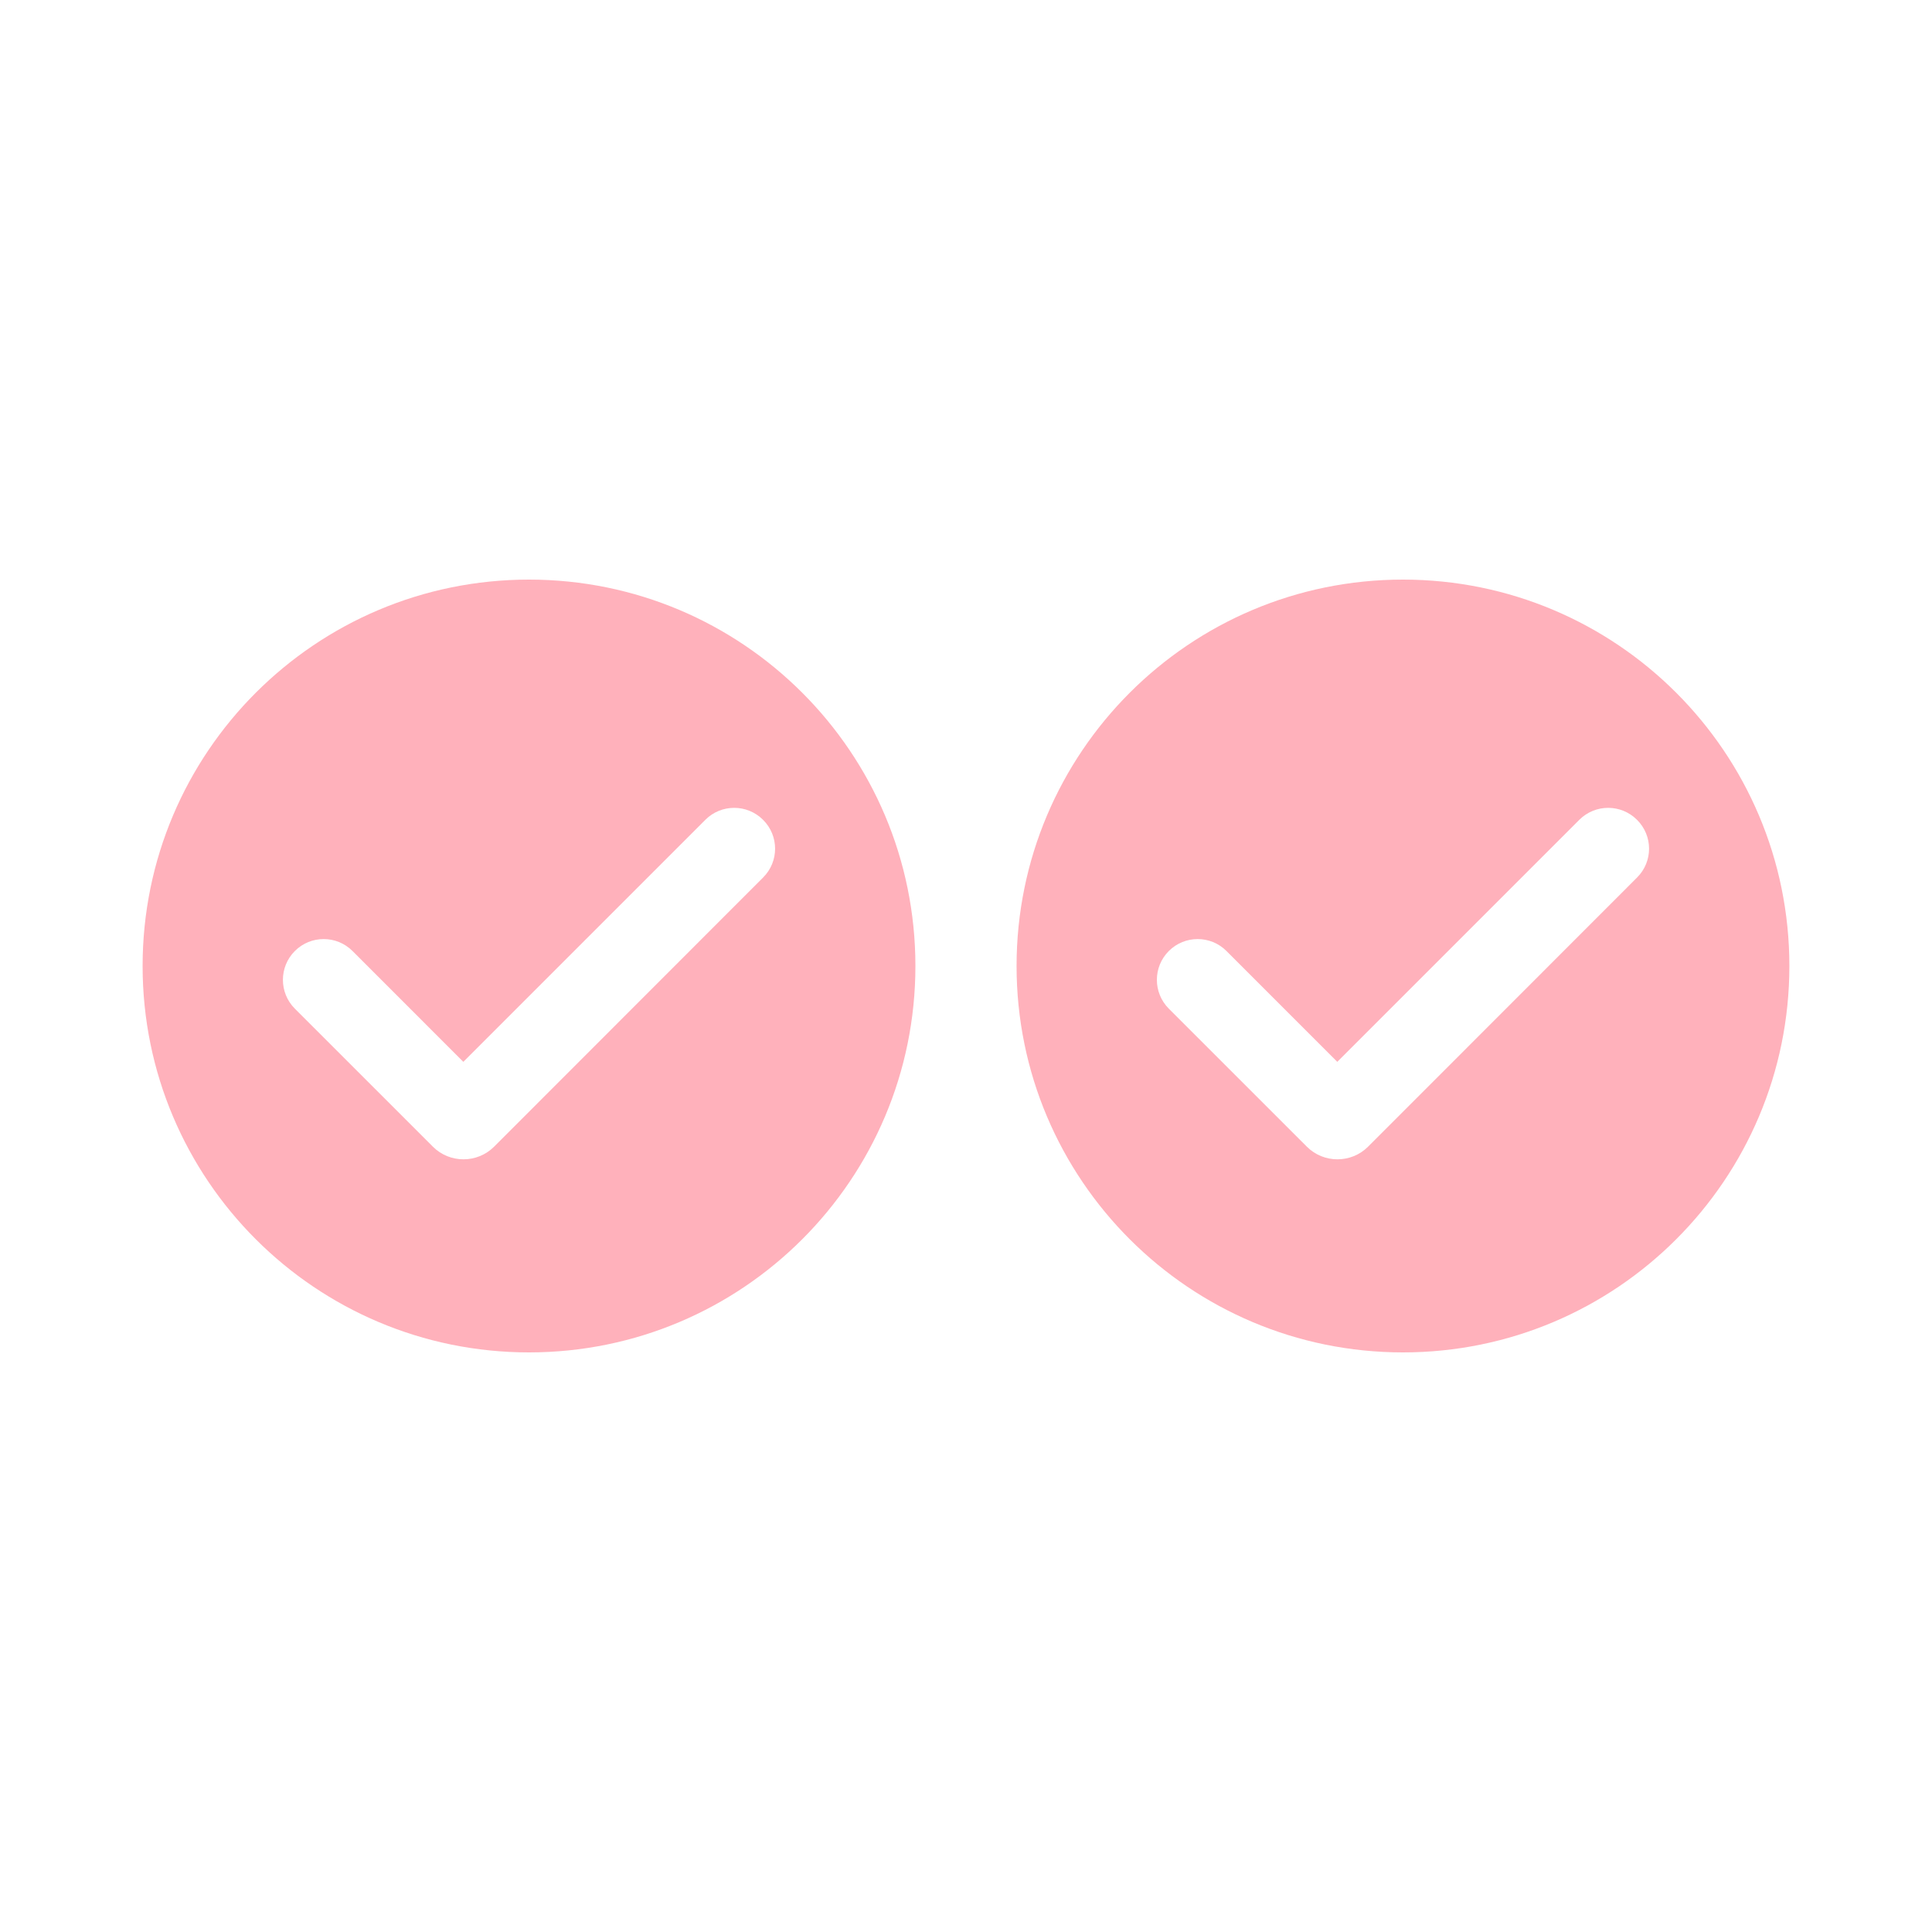
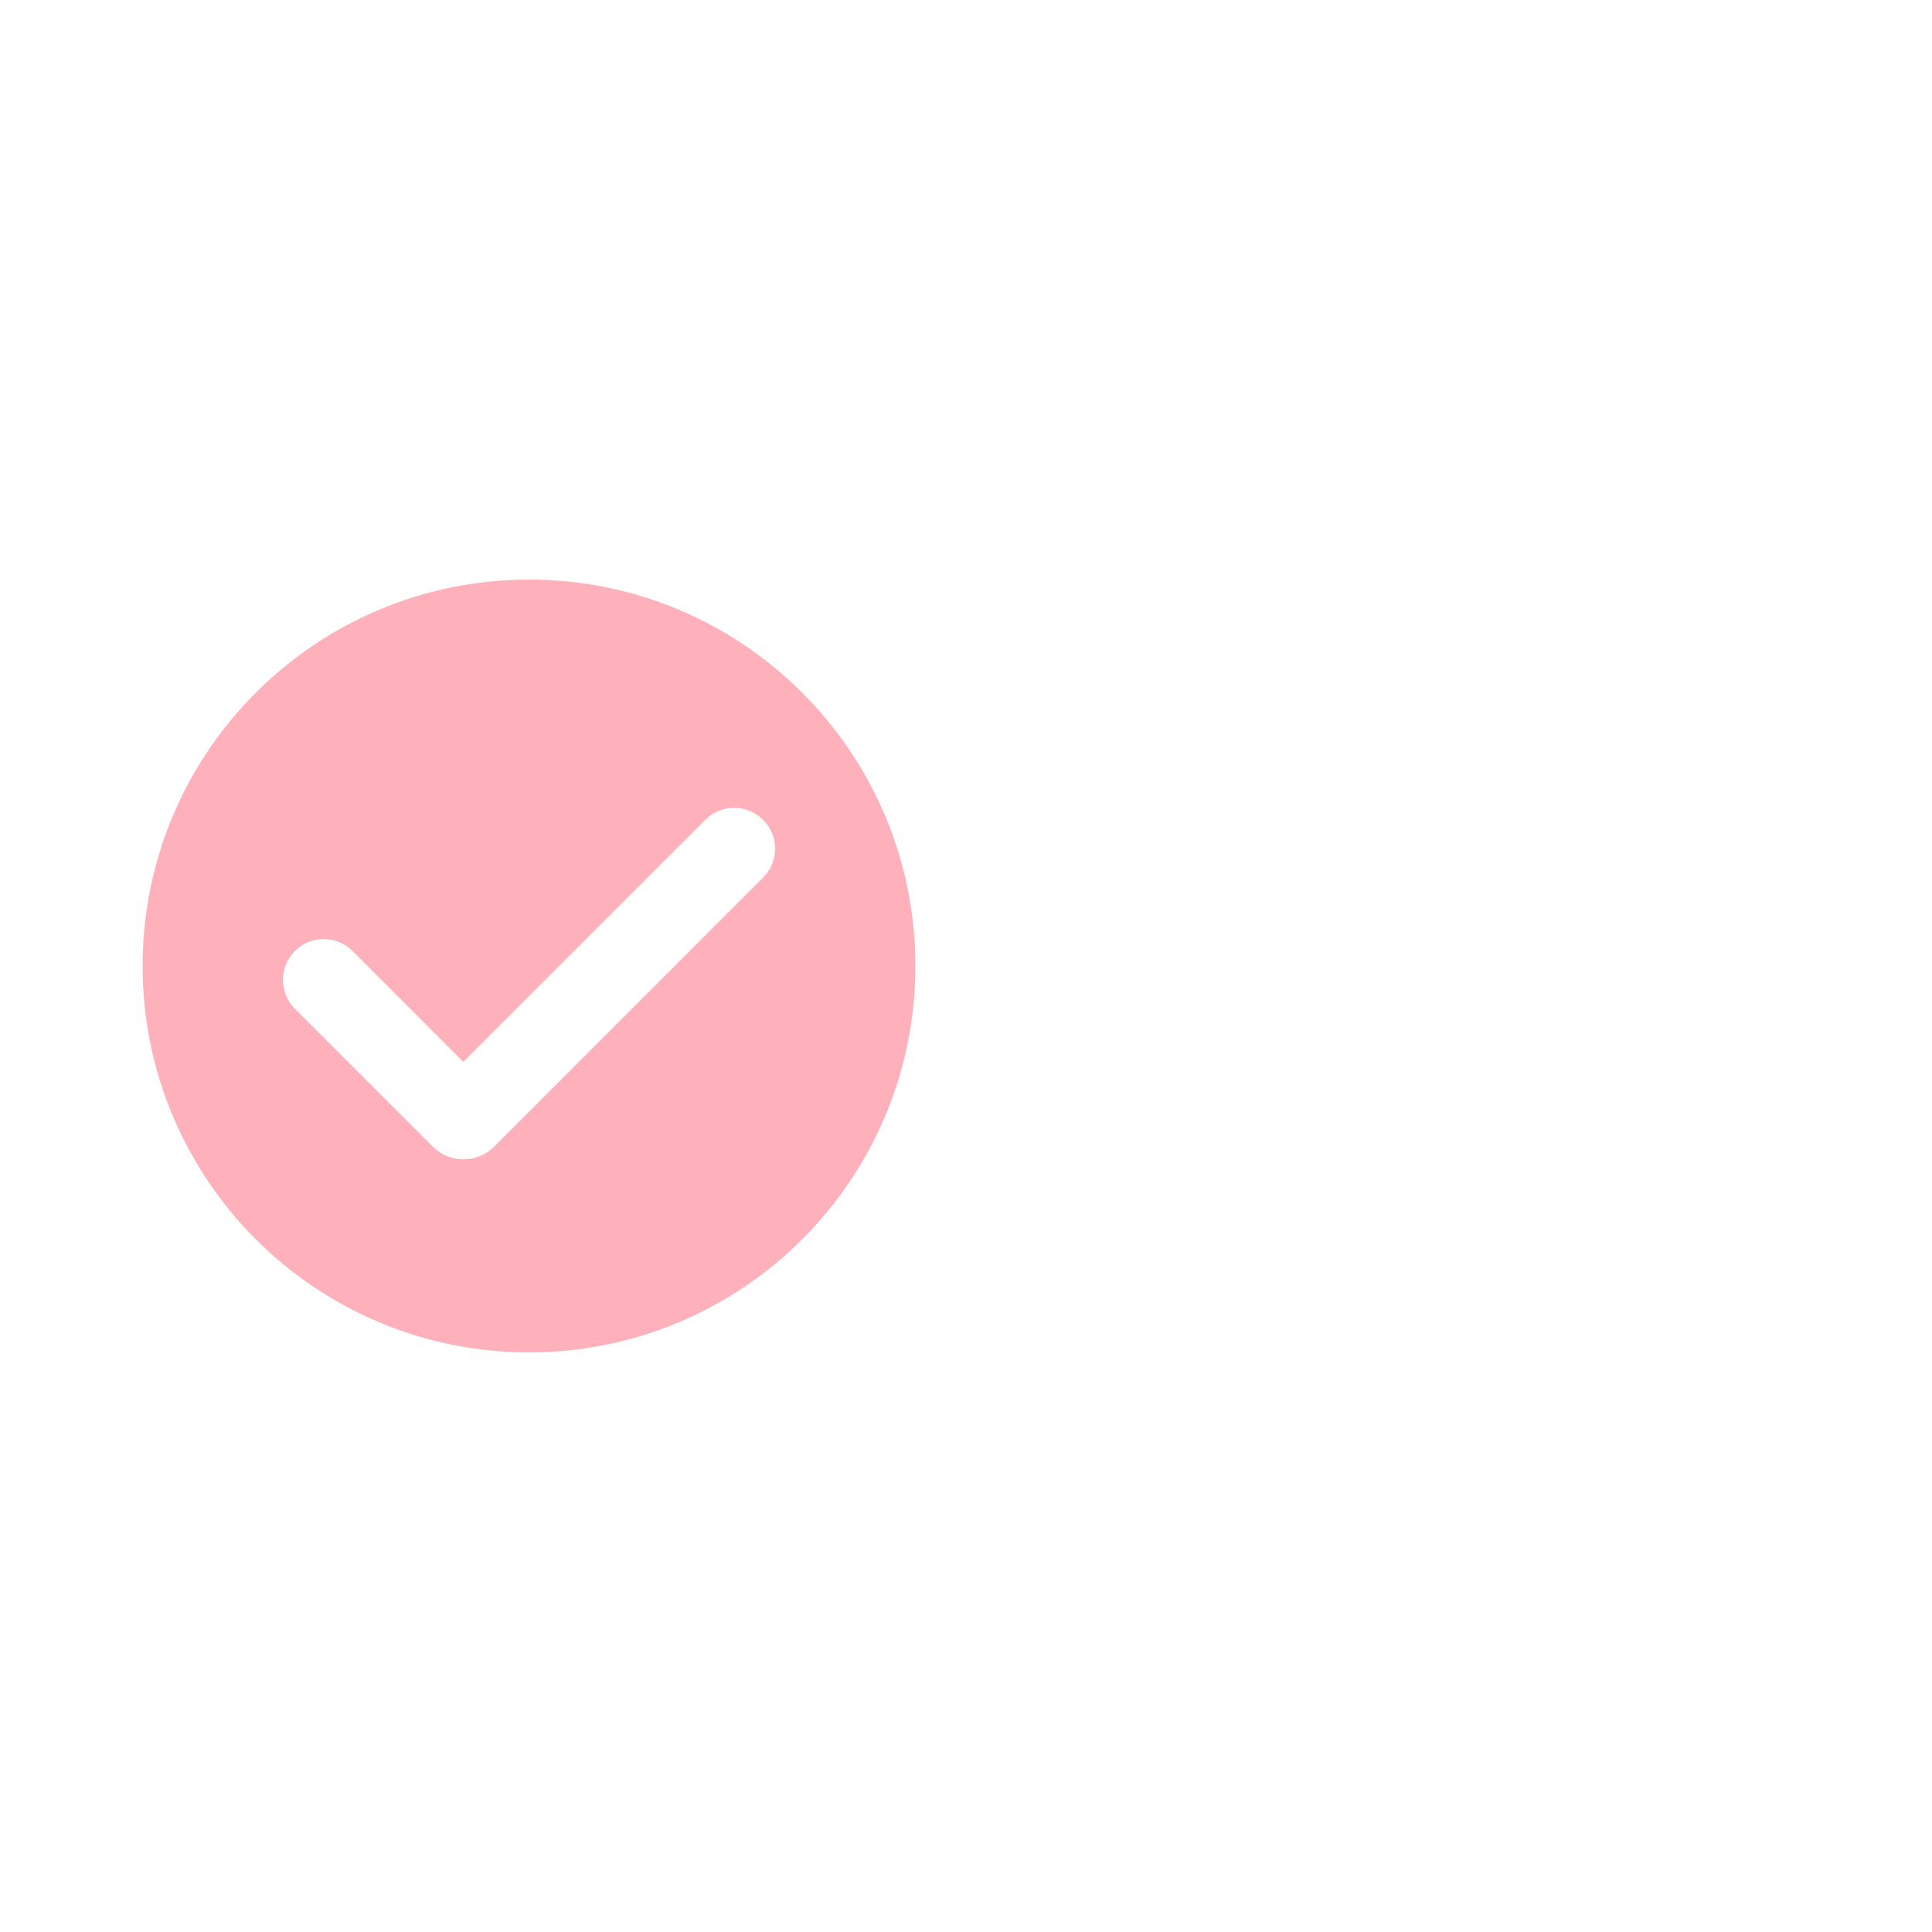
<svg xmlns="http://www.w3.org/2000/svg" width="500" zoomAndPan="magnify" viewBox="0 0 375 375" height="500" preserveAspectRatio="xMidYMid meet" version="1.0">
  <defs>
    <clipPath id="674677a177">
      <path d="M 27.68 112.5 L 177.68 112.5 L 177.68 262.5 L 27.68 262.5 Z M 27.68 112.5 " clip-rule="nonzero" />
    </clipPath>
    <clipPath id="b06c60527c">
-       <path d="M 197.316 112.5 L 347.32 112.5 L 347.32 262.5 L 197.316 262.5 Z M 197.316 112.5 " clip-rule="nonzero" />
-     </clipPath>
+       </clipPath>
  </defs>
-   <rect x="-37.5" width="450" fill="#ffffff" y="-37.5" height="450" fill-opacity="1" />
-   <rect x="-37.5" width="450" fill="#ffffff" y="-37.5" height="450" fill-opacity="1" />
  <g clip-path="url(#674677a177)">
    <path fill="#ffb1bb" d="M 177.68 187.5 C 177.68 228.93 144.113 262.5 102.68 262.5 C 61.25 262.5 27.68 228.93 27.68 187.5 C 27.68 146.07 61.25 112.5 102.68 112.5 C 144.113 112.5 177.68 146.07 177.68 187.5 Z M 177.68 187.5 " fill-opacity="1" fill-rule="nonzero" />
  </g>
  <path fill="#ffffff" d="M 148.133 170.309 L 101.152 217.32 L 95.902 222.57 C 92.633 225.84 87.293 225.84 84.023 222.57 L 57.23 195.781 C 54.141 192.691 54.141 187.68 57.23 184.59 C 60.32 181.5 65.332 181.5 68.422 184.59 L 89.93 206.102 L 136.91 159.121 C 140 156.031 145.012 156.031 148.102 159.121 C 151.223 162.211 151.223 167.219 148.133 170.309 Z M 148.133 170.309 " fill-opacity="1" fill-rule="nonzero" />
  <g clip-path="url(#b06c60527c)">
-     <path fill="#ffb1bb" d="M 347.316 187.5 C 347.316 228.93 313.75 262.5 272.316 262.5 C 230.887 262.5 197.316 228.93 197.316 187.5 C 197.316 146.07 230.887 112.5 272.316 112.5 C 313.75 112.5 347.316 146.07 347.316 187.5 Z M 347.316 187.5 " fill-opacity="1" fill-rule="nonzero" />
-   </g>
+     </g>
  <path fill="#ffffff" d="M 317.77 170.309 L 270.789 217.32 L 265.539 222.57 C 262.27 225.84 256.93 225.84 253.66 222.57 L 226.867 195.781 C 223.777 192.691 223.777 187.68 226.867 184.59 C 229.957 181.5 234.969 181.5 238.059 184.59 L 259.566 206.102 L 306.547 159.121 C 309.637 156.031 314.648 156.031 317.738 159.121 C 320.859 162.211 320.859 167.219 317.77 170.309 Z M 317.77 170.309 " fill-opacity="1" fill-rule="nonzero" />
</svg>